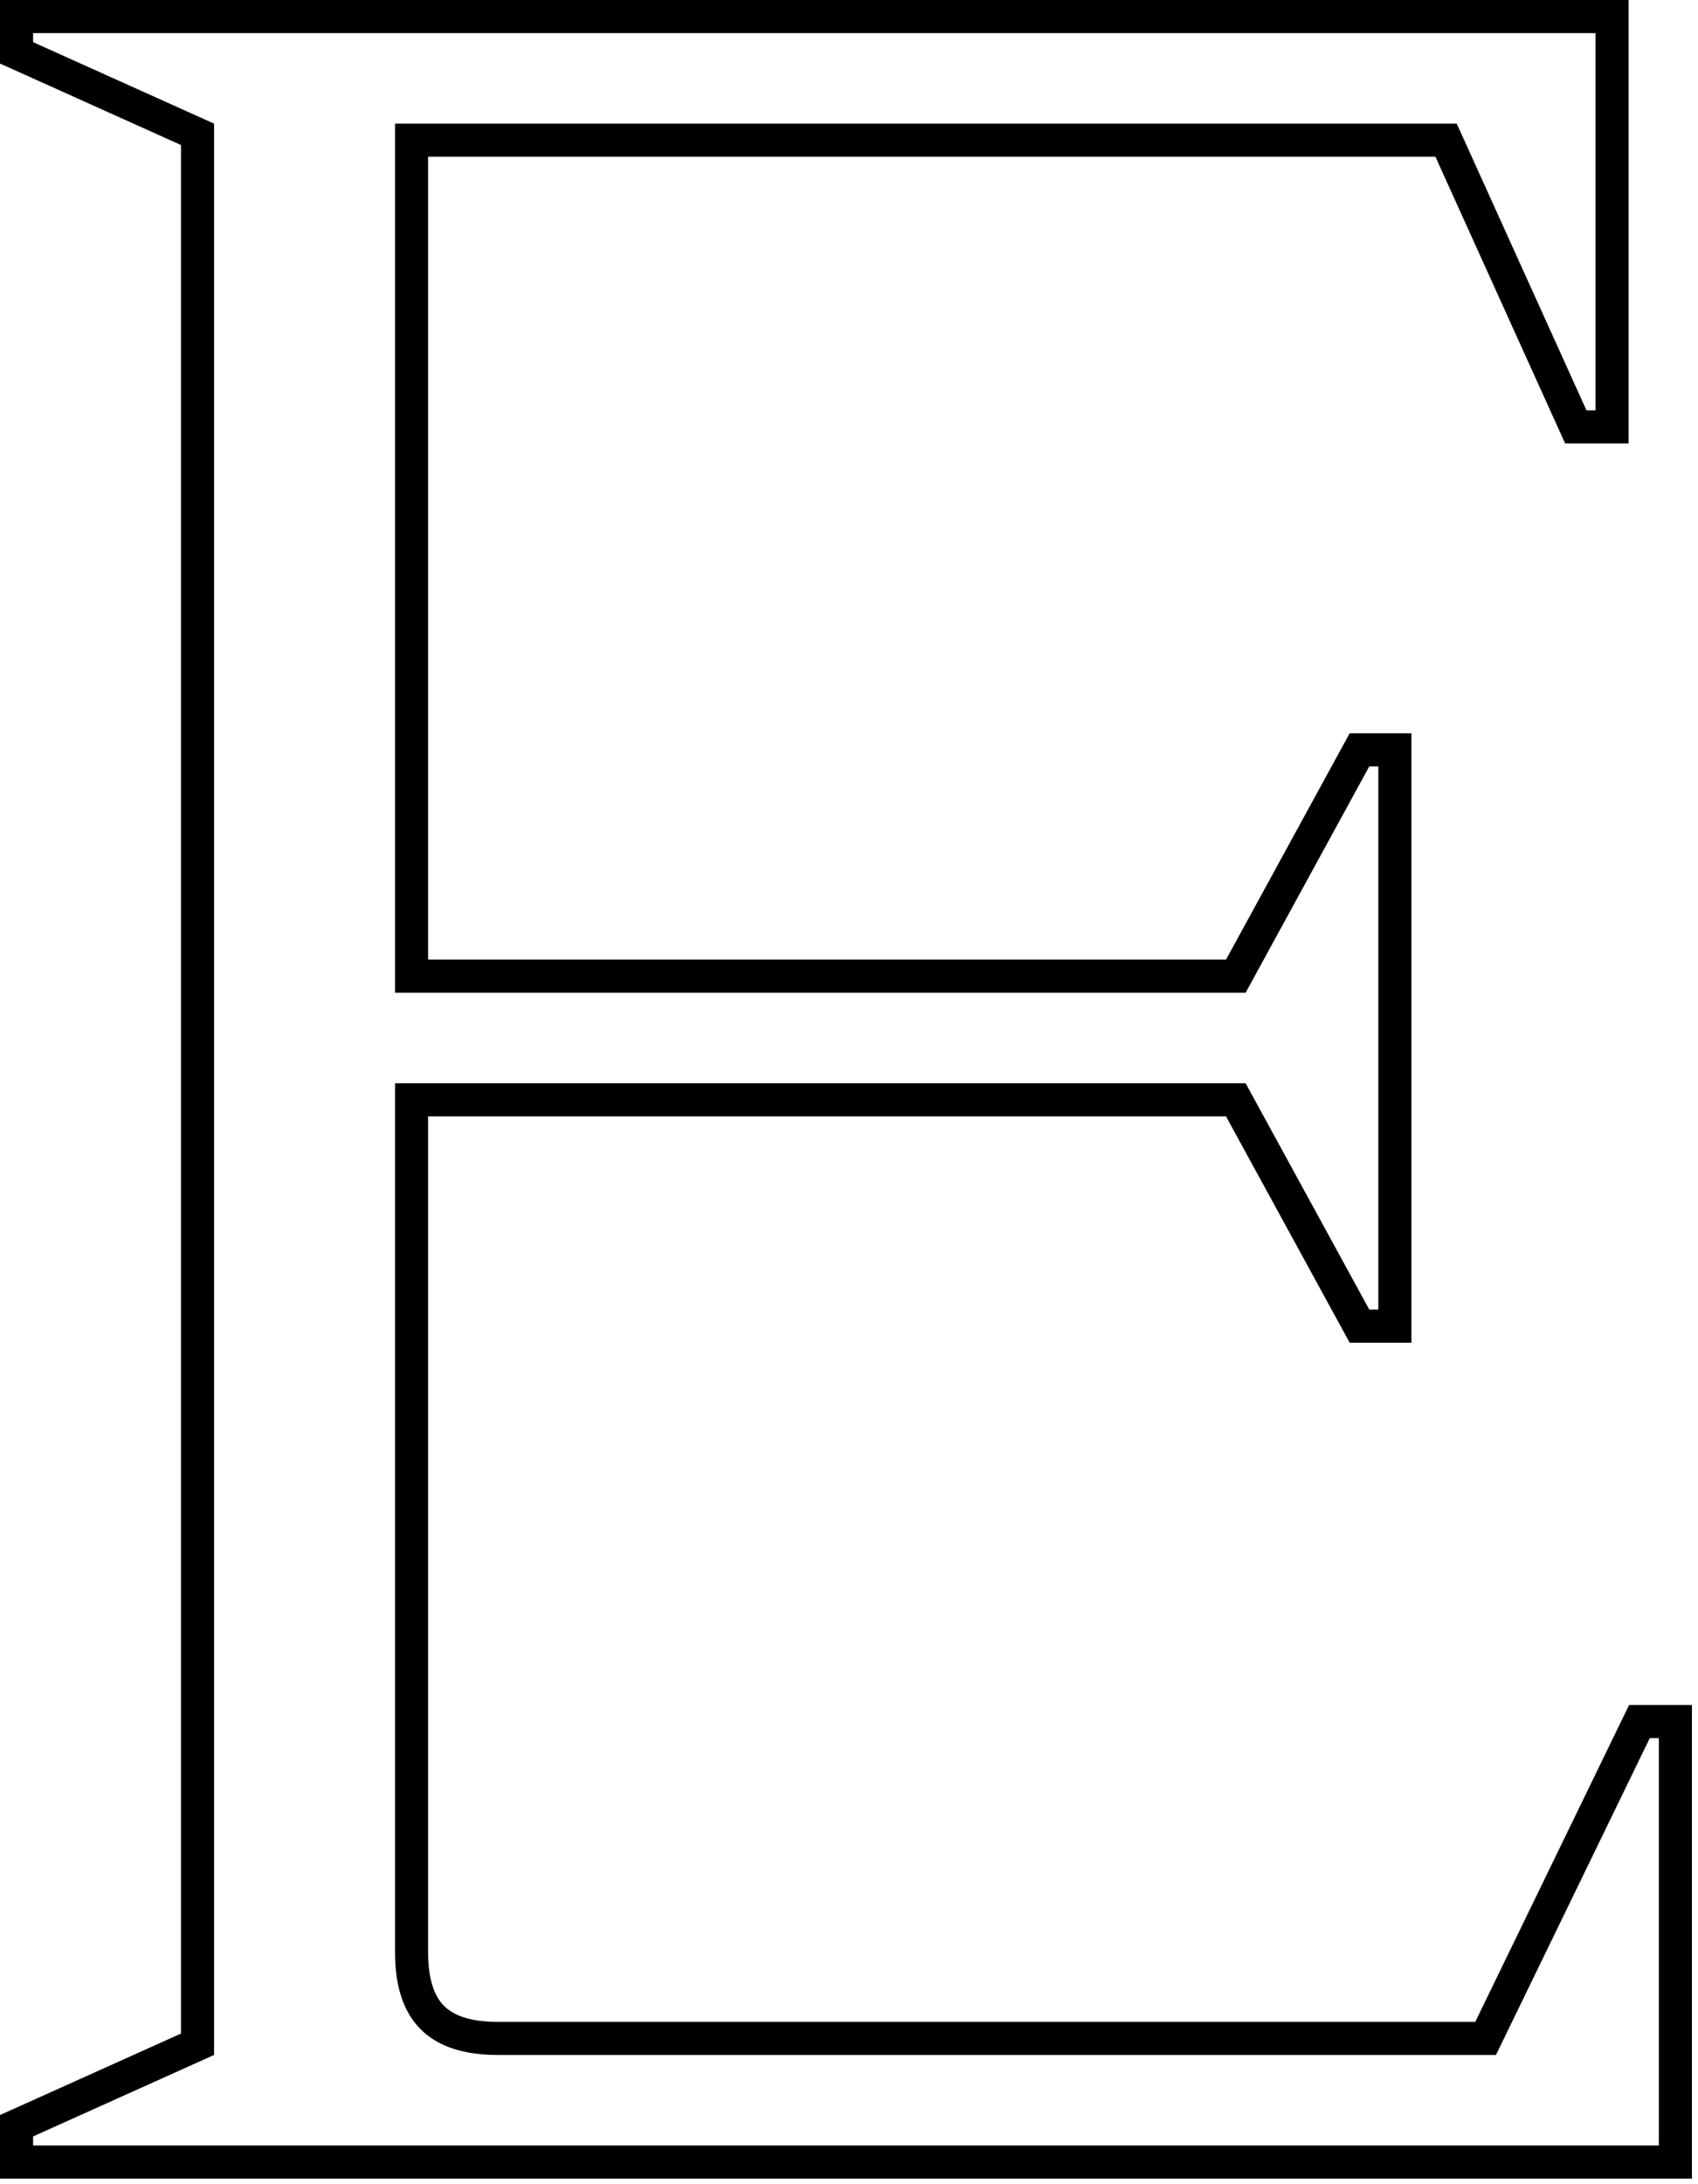
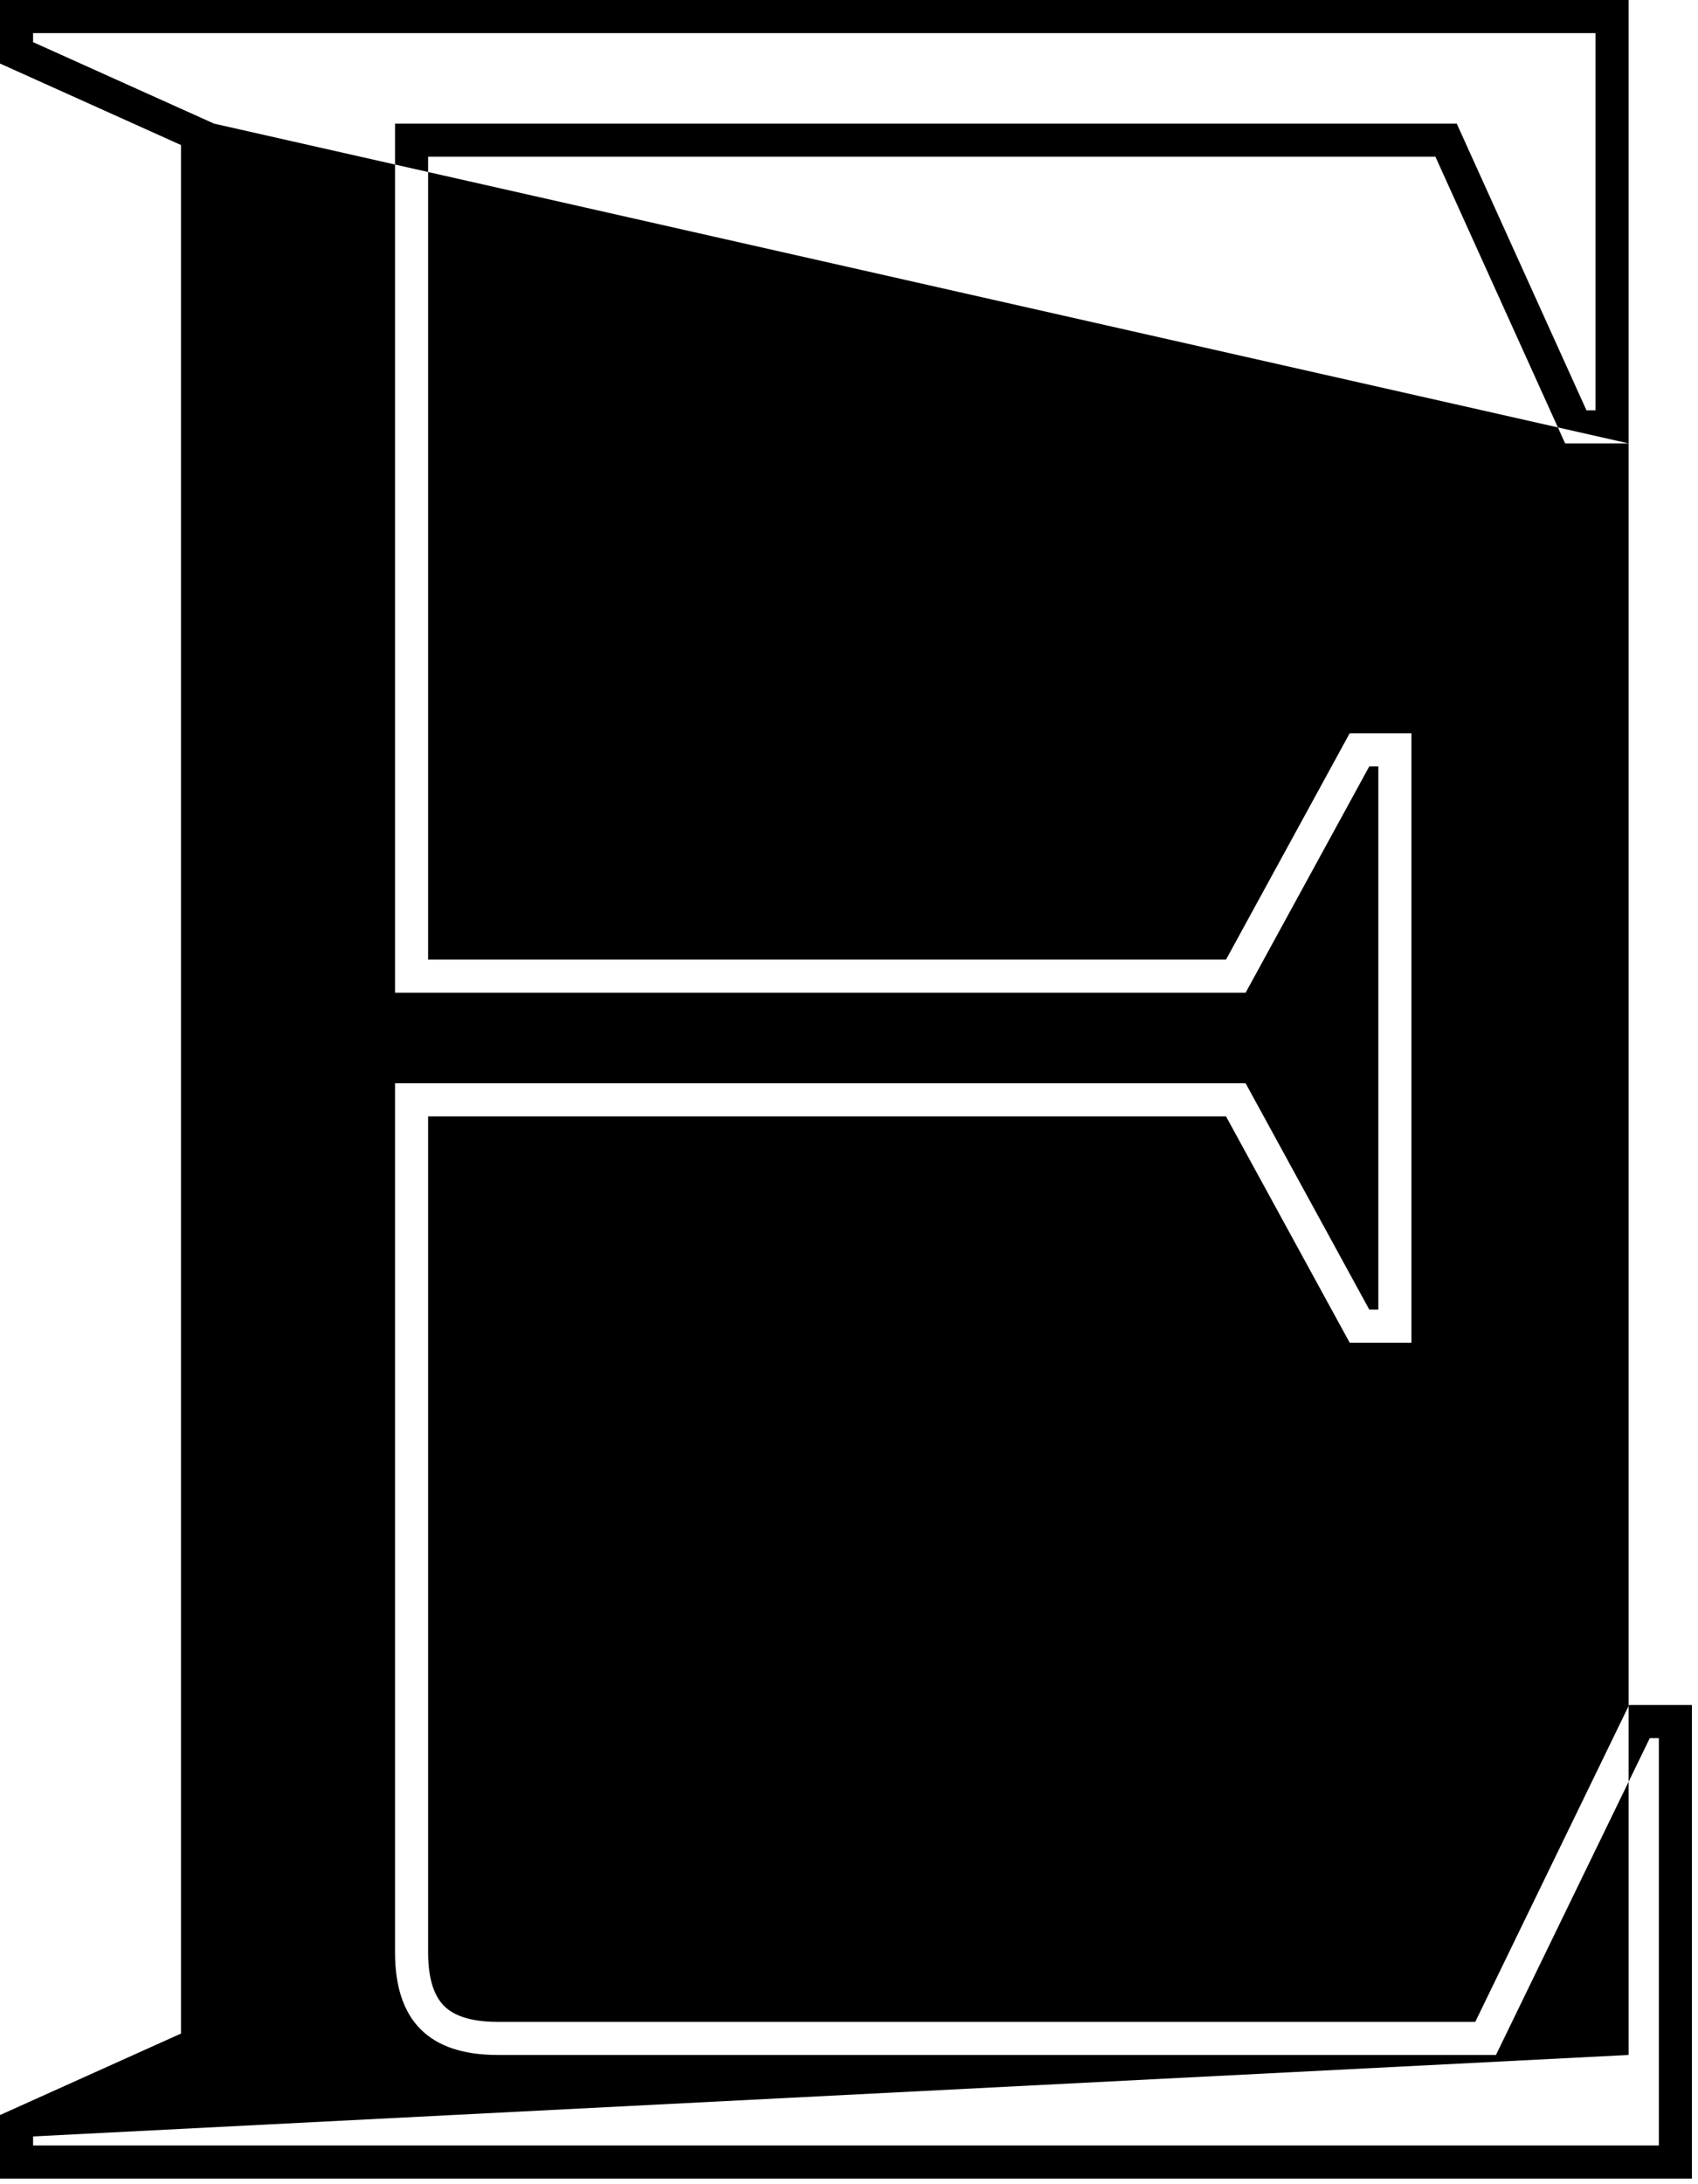
<svg xmlns="http://www.w3.org/2000/svg" width="154" height="198" viewBox="0 0 154 198" fill="none">
-   <path fill-rule="evenodd" clip-rule="evenodd" d="M147.704 40.195H141.948L130.185 14.207H38.827V86.992H111.192L122.408 66.475H128.008V121.716H122.408L111.192 101.199H38.827V176.984C38.827 179.622 39.485 181.05 40.274 181.839C41.063 182.628 42.49 183.285 45.128 183.285H133.799L147.75 154.561H153.449V197.492H0V191.732L16.414 184.345V13.147L0 5.76V0H147.704V40.195ZM19.414 11.207V186.285L3 193.671V194.492H150.449V157.561H149.628L135.677 186.285H45.128C38.928 186.285 35.827 183.185 35.827 176.984V98.199H112.971L124.187 118.716H125.008V69.475H124.187L112.971 89.992H35.827V11.207H132.12L143.883 37.195H144.704V3H3V3.821L19.414 11.207Z" fill="black" />
+   <path fill-rule="evenodd" clip-rule="evenodd" d="M147.704 40.195H141.948L130.185 14.207H38.827V86.992H111.192L122.408 66.475H128.008V121.716H122.408L111.192 101.199H38.827V176.984C38.827 179.622 39.485 181.05 40.274 181.839C41.063 182.628 42.49 183.285 45.128 183.285H133.799L147.75 154.561H153.449V197.492H0V191.732L16.414 184.345V13.147L0 5.76V0H147.704V40.195ZV186.285L3 193.671V194.492H150.449V157.561H149.628L135.677 186.285H45.128C38.928 186.285 35.827 183.185 35.827 176.984V98.199H112.971L124.187 118.716H125.008V69.475H124.187L112.971 89.992H35.827V11.207H132.12L143.883 37.195H144.704V3H3V3.821L19.414 11.207Z" fill="black" />
</svg>